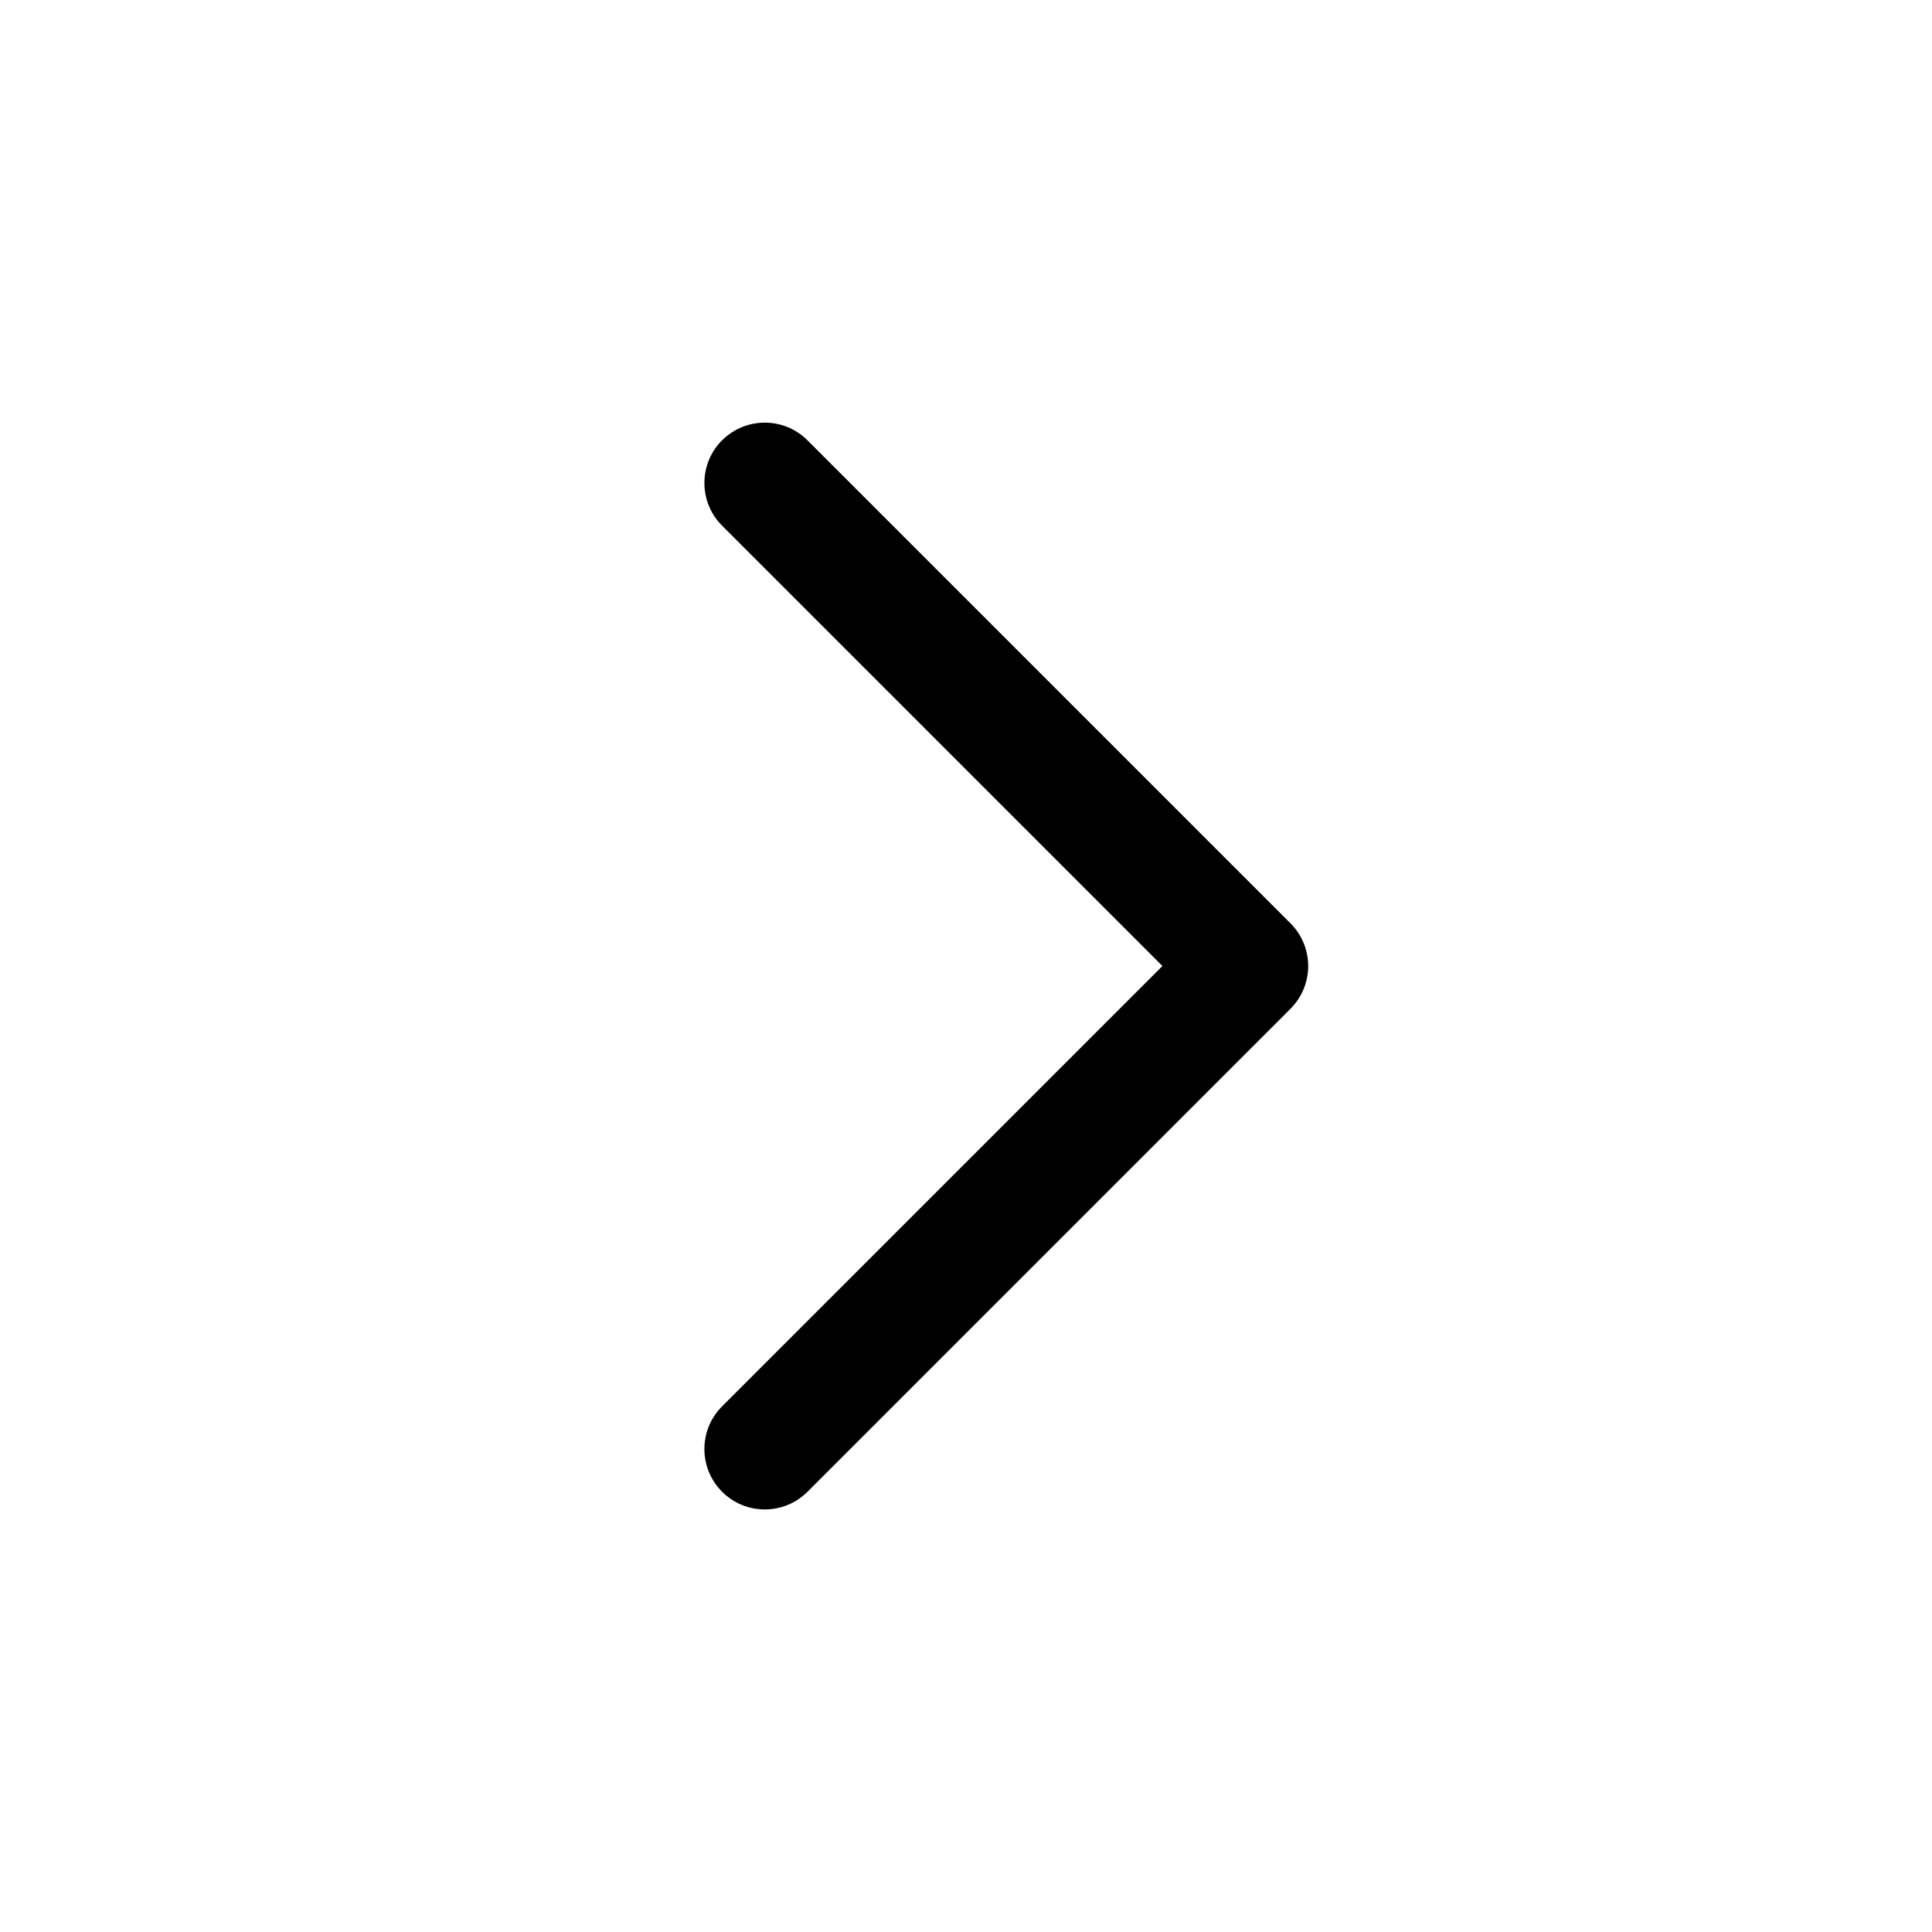
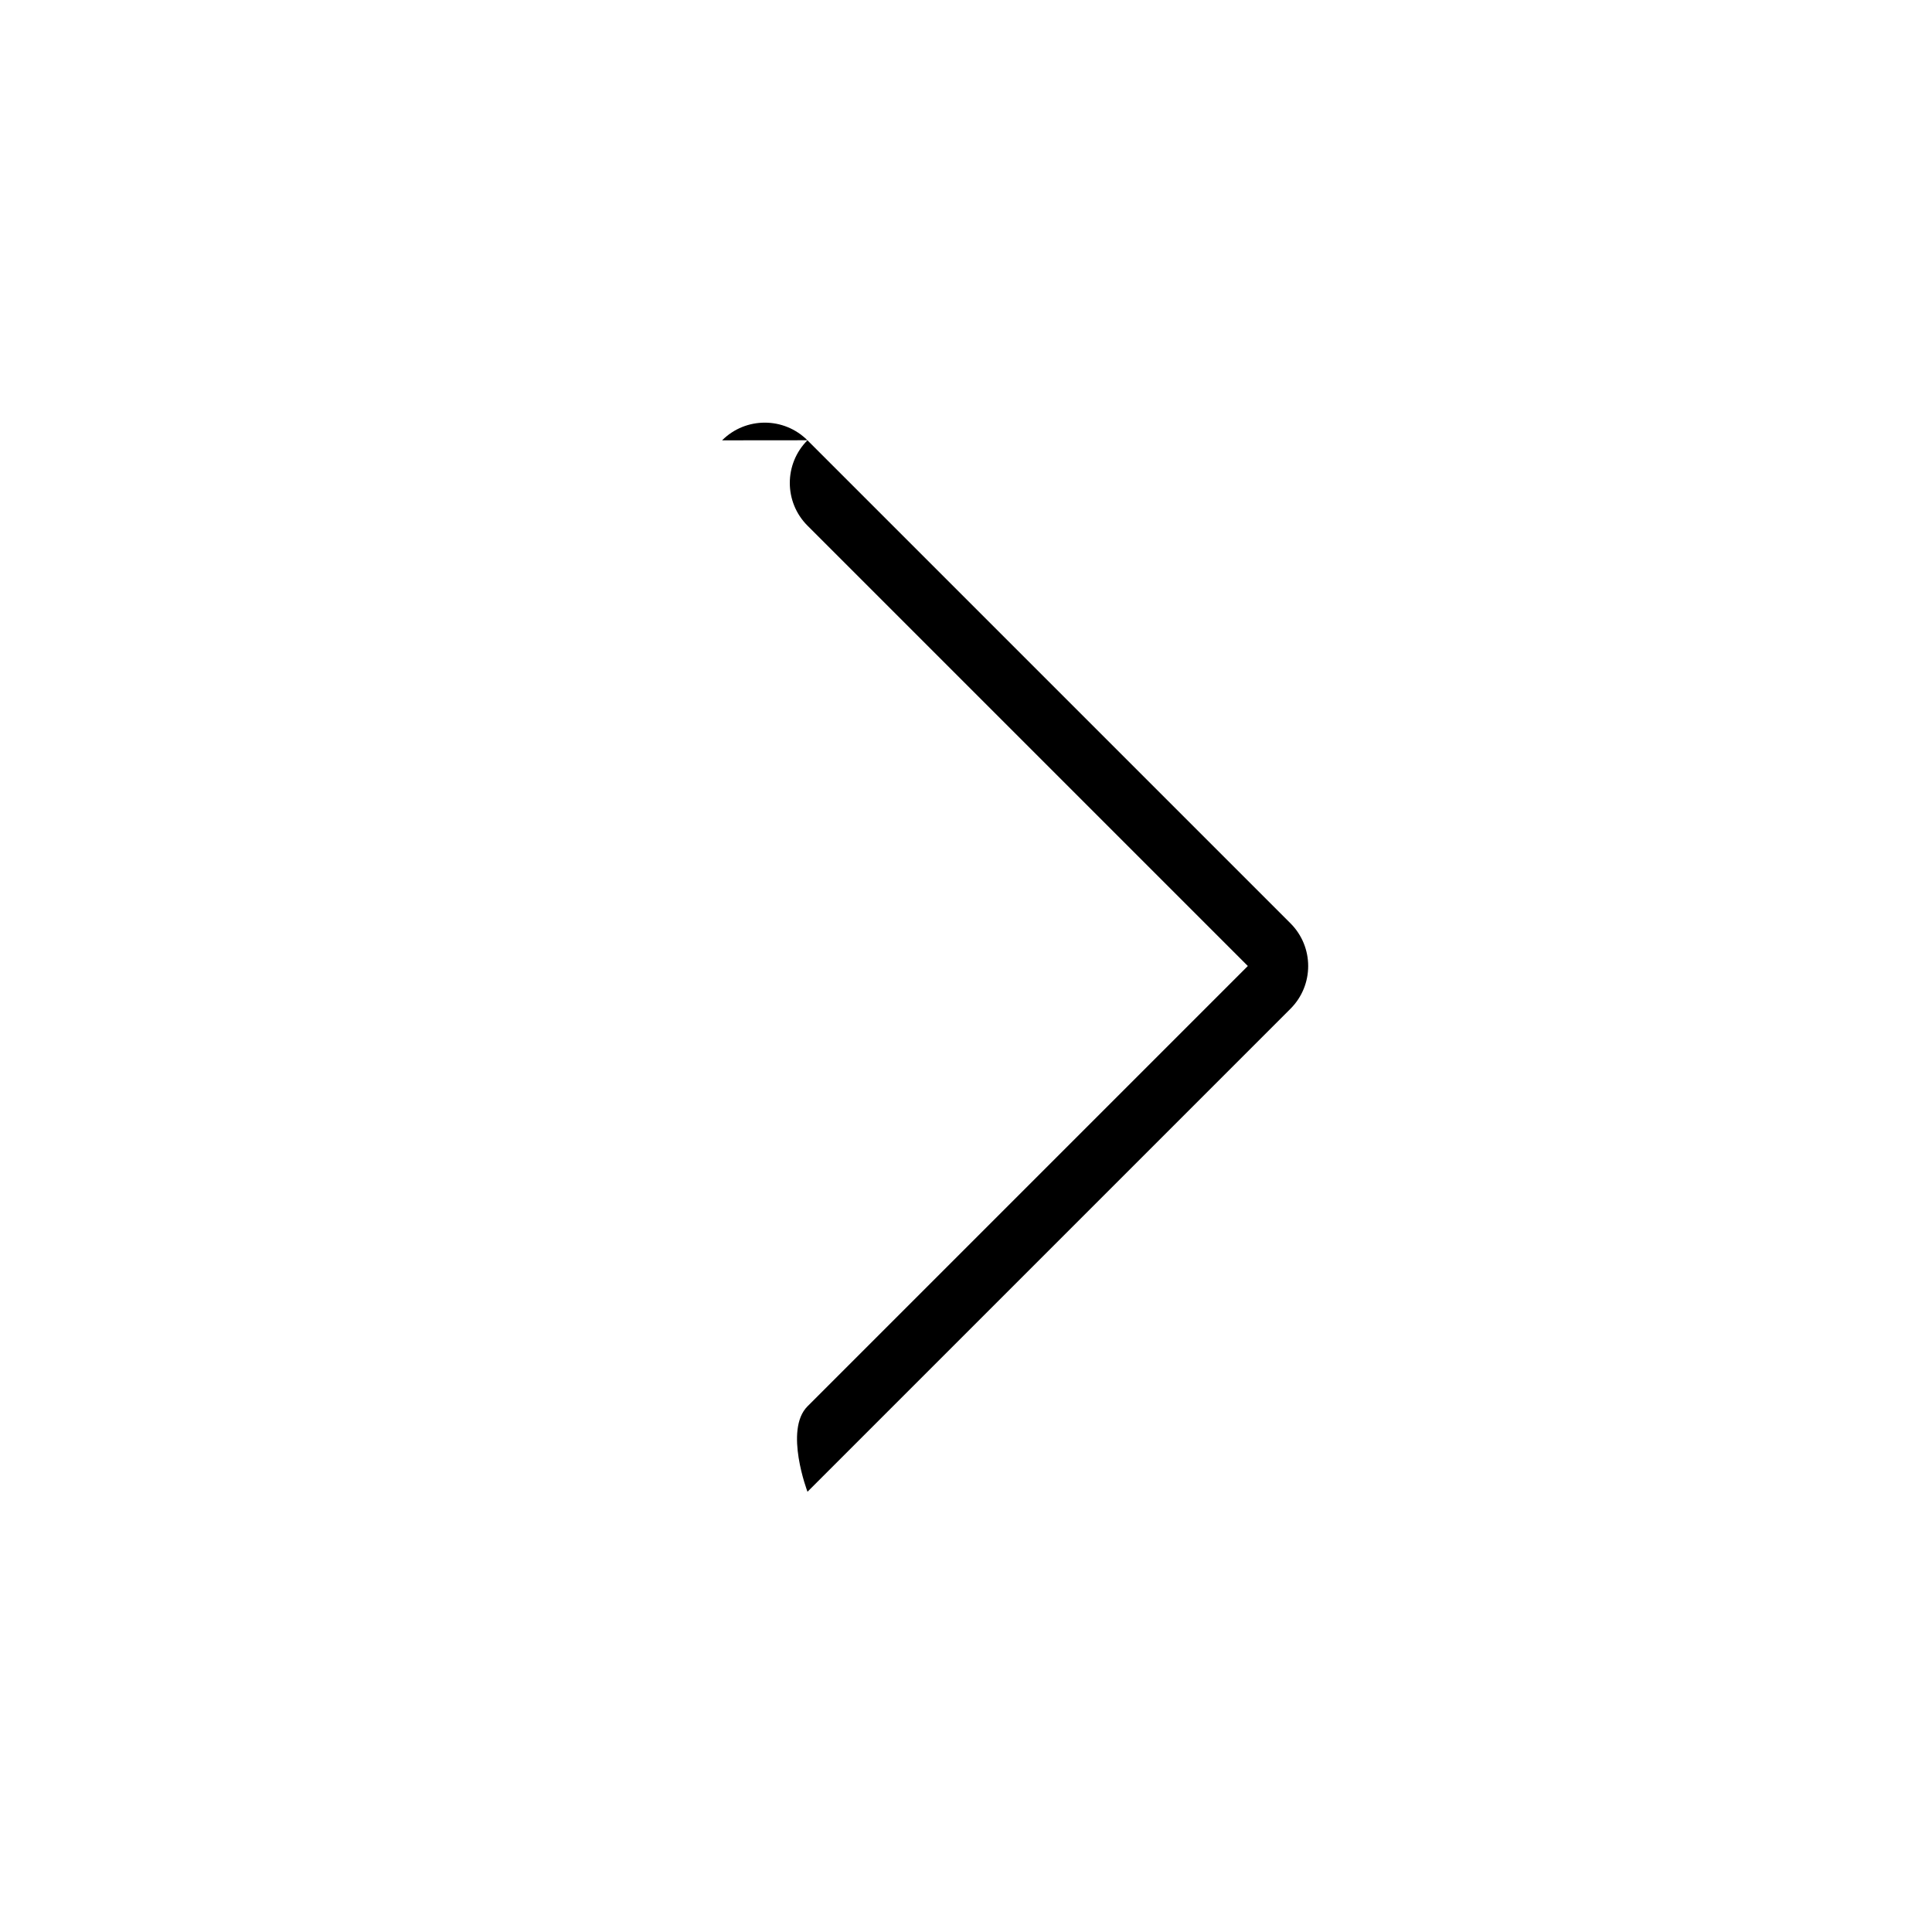
<svg xmlns="http://www.w3.org/2000/svg" fill="none" viewBox="0 0 24 24">
-   <path d="m8.97 5.47c.293-.293.768-.293 1.061 0l6 6c.293.293.293.768 0 1.061l-6 6c-.293.293-.768.293-1.061 0s-.293-.768 0-1.061l5.47-5.47-5.47-5.47c-.293-.293-.293-.768 0-1.061z" fill="rgb(0,0,0)" style="fill: rgb(0, 0, 0);" />
+   <path d="m8.97 5.47c.293-.293.768-.293 1.061 0l6 6c.293.293.293.768 0 1.061l-6 6s-.293-.768 0-1.061l5.47-5.47-5.47-5.47c-.293-.293-.293-.768 0-1.061z" fill="rgb(0,0,0)" style="fill: rgb(0, 0, 0);" />
</svg>